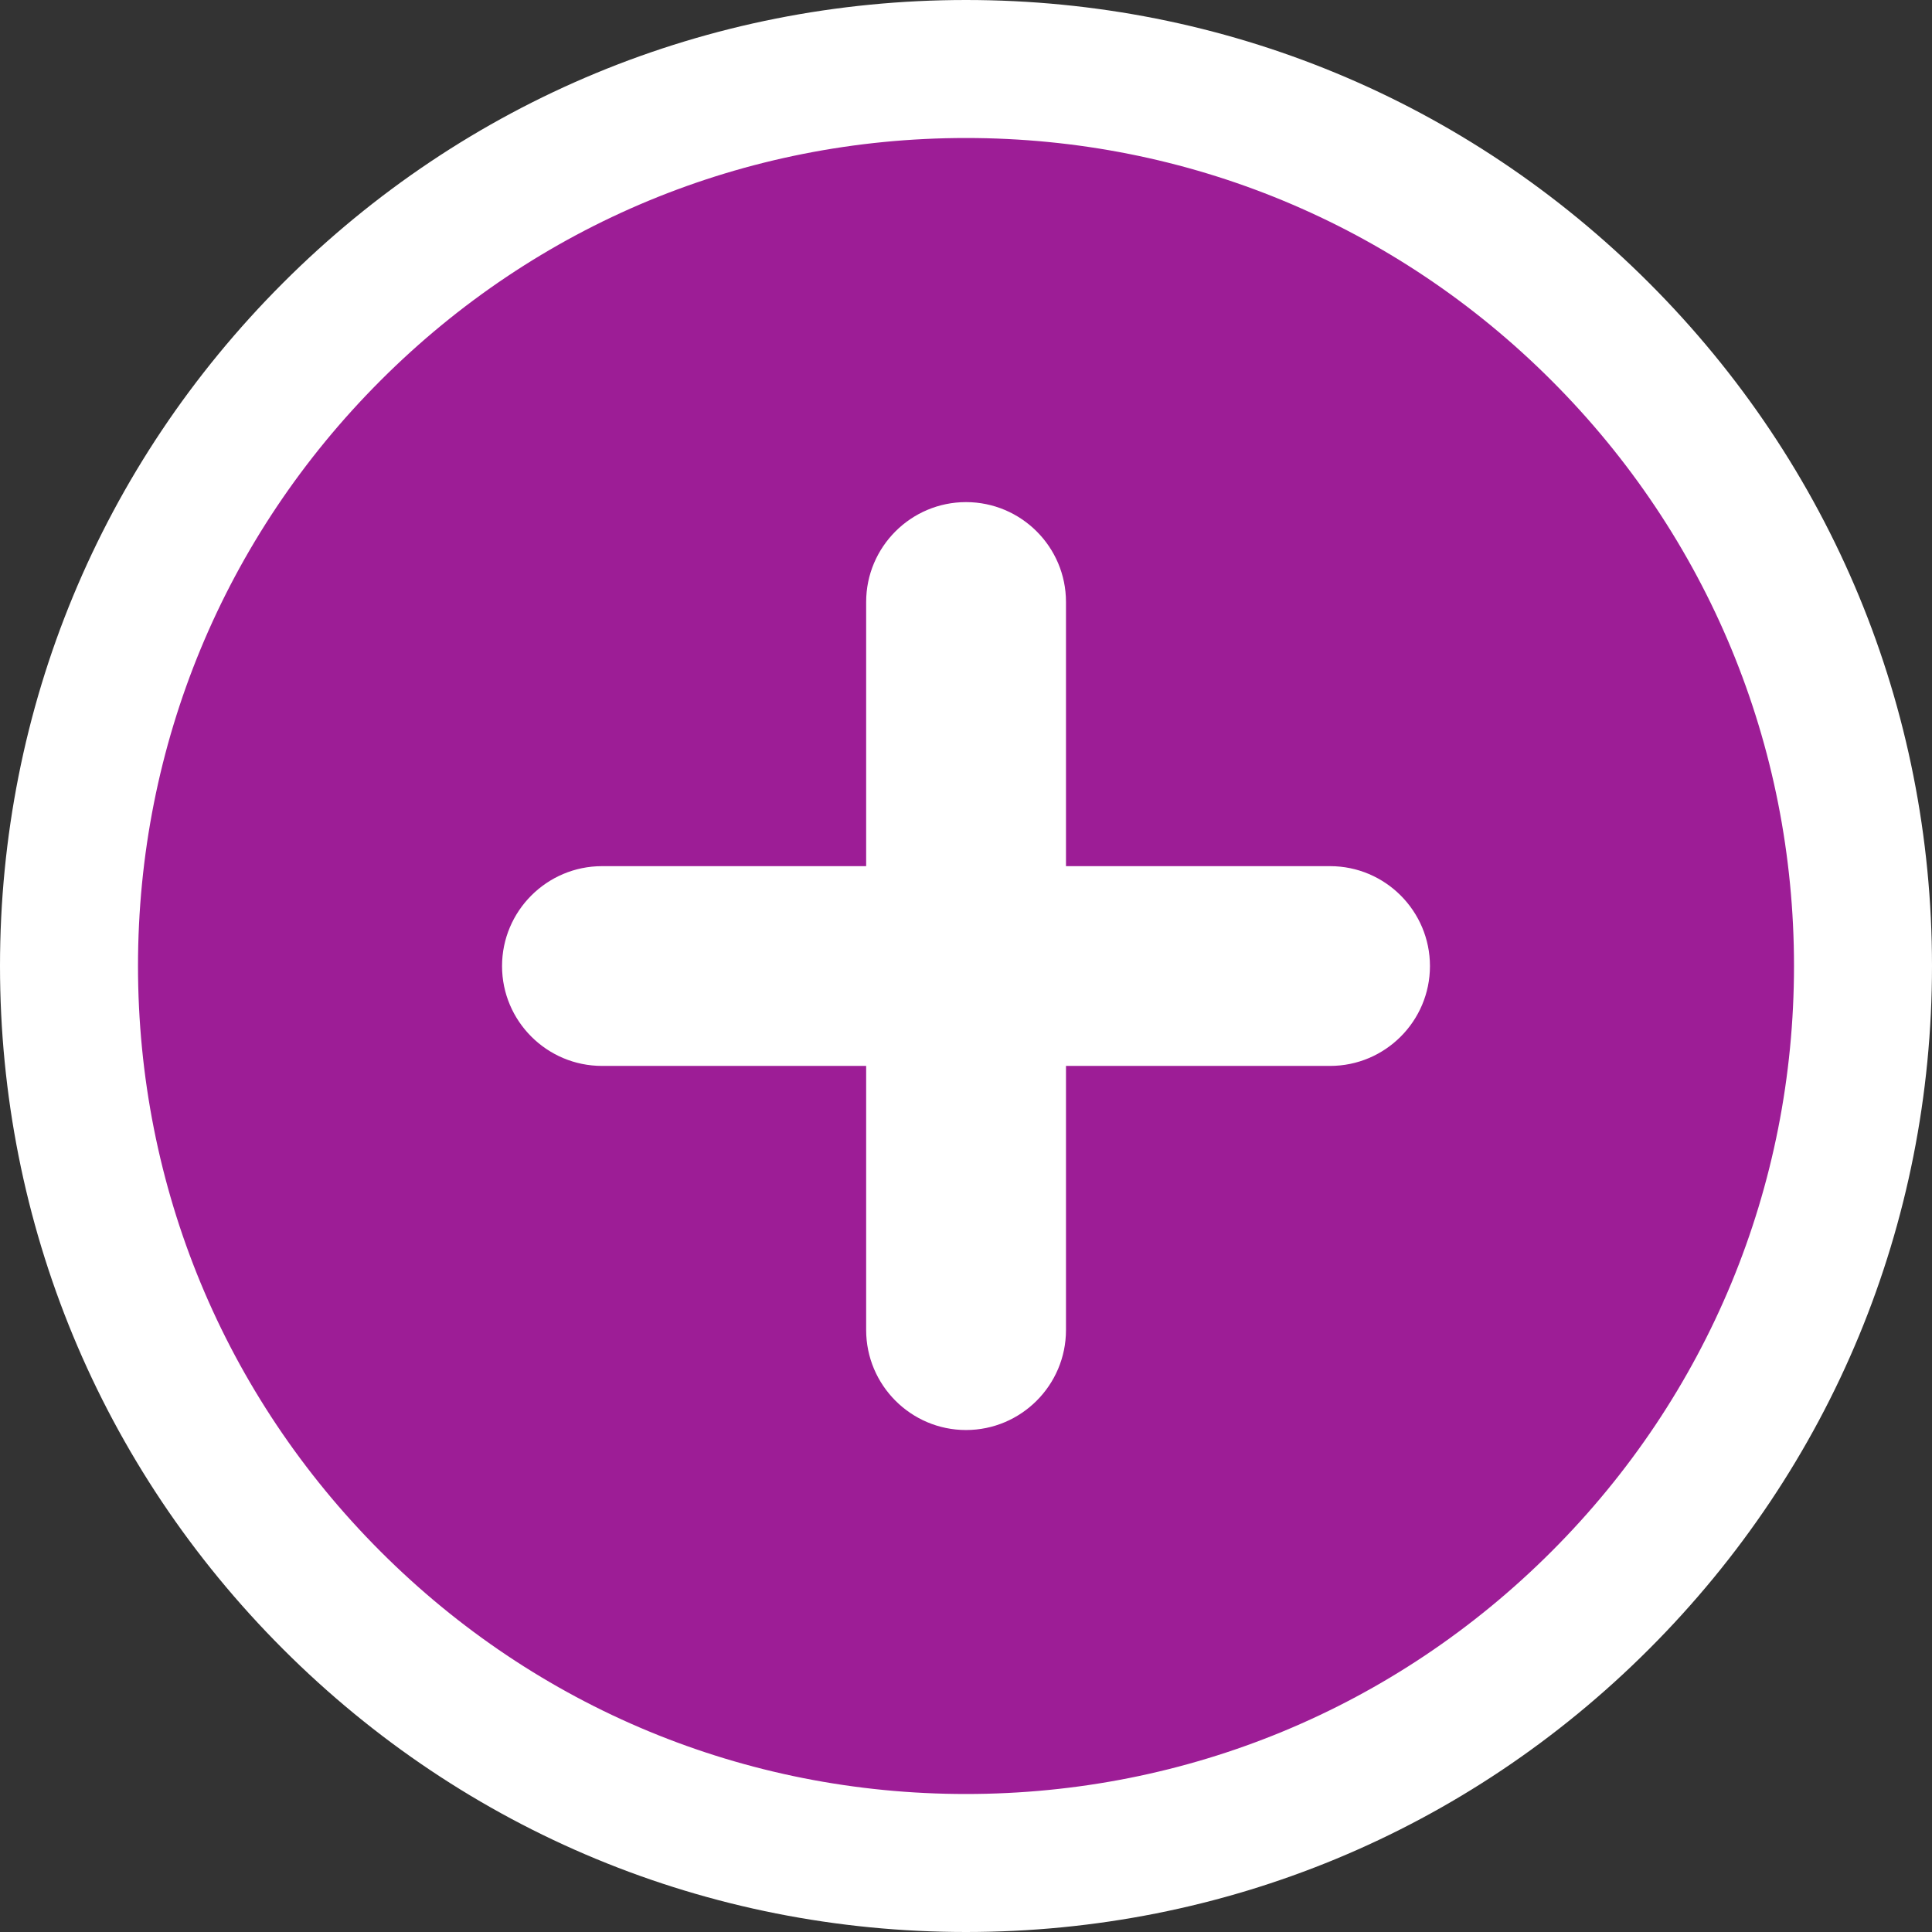
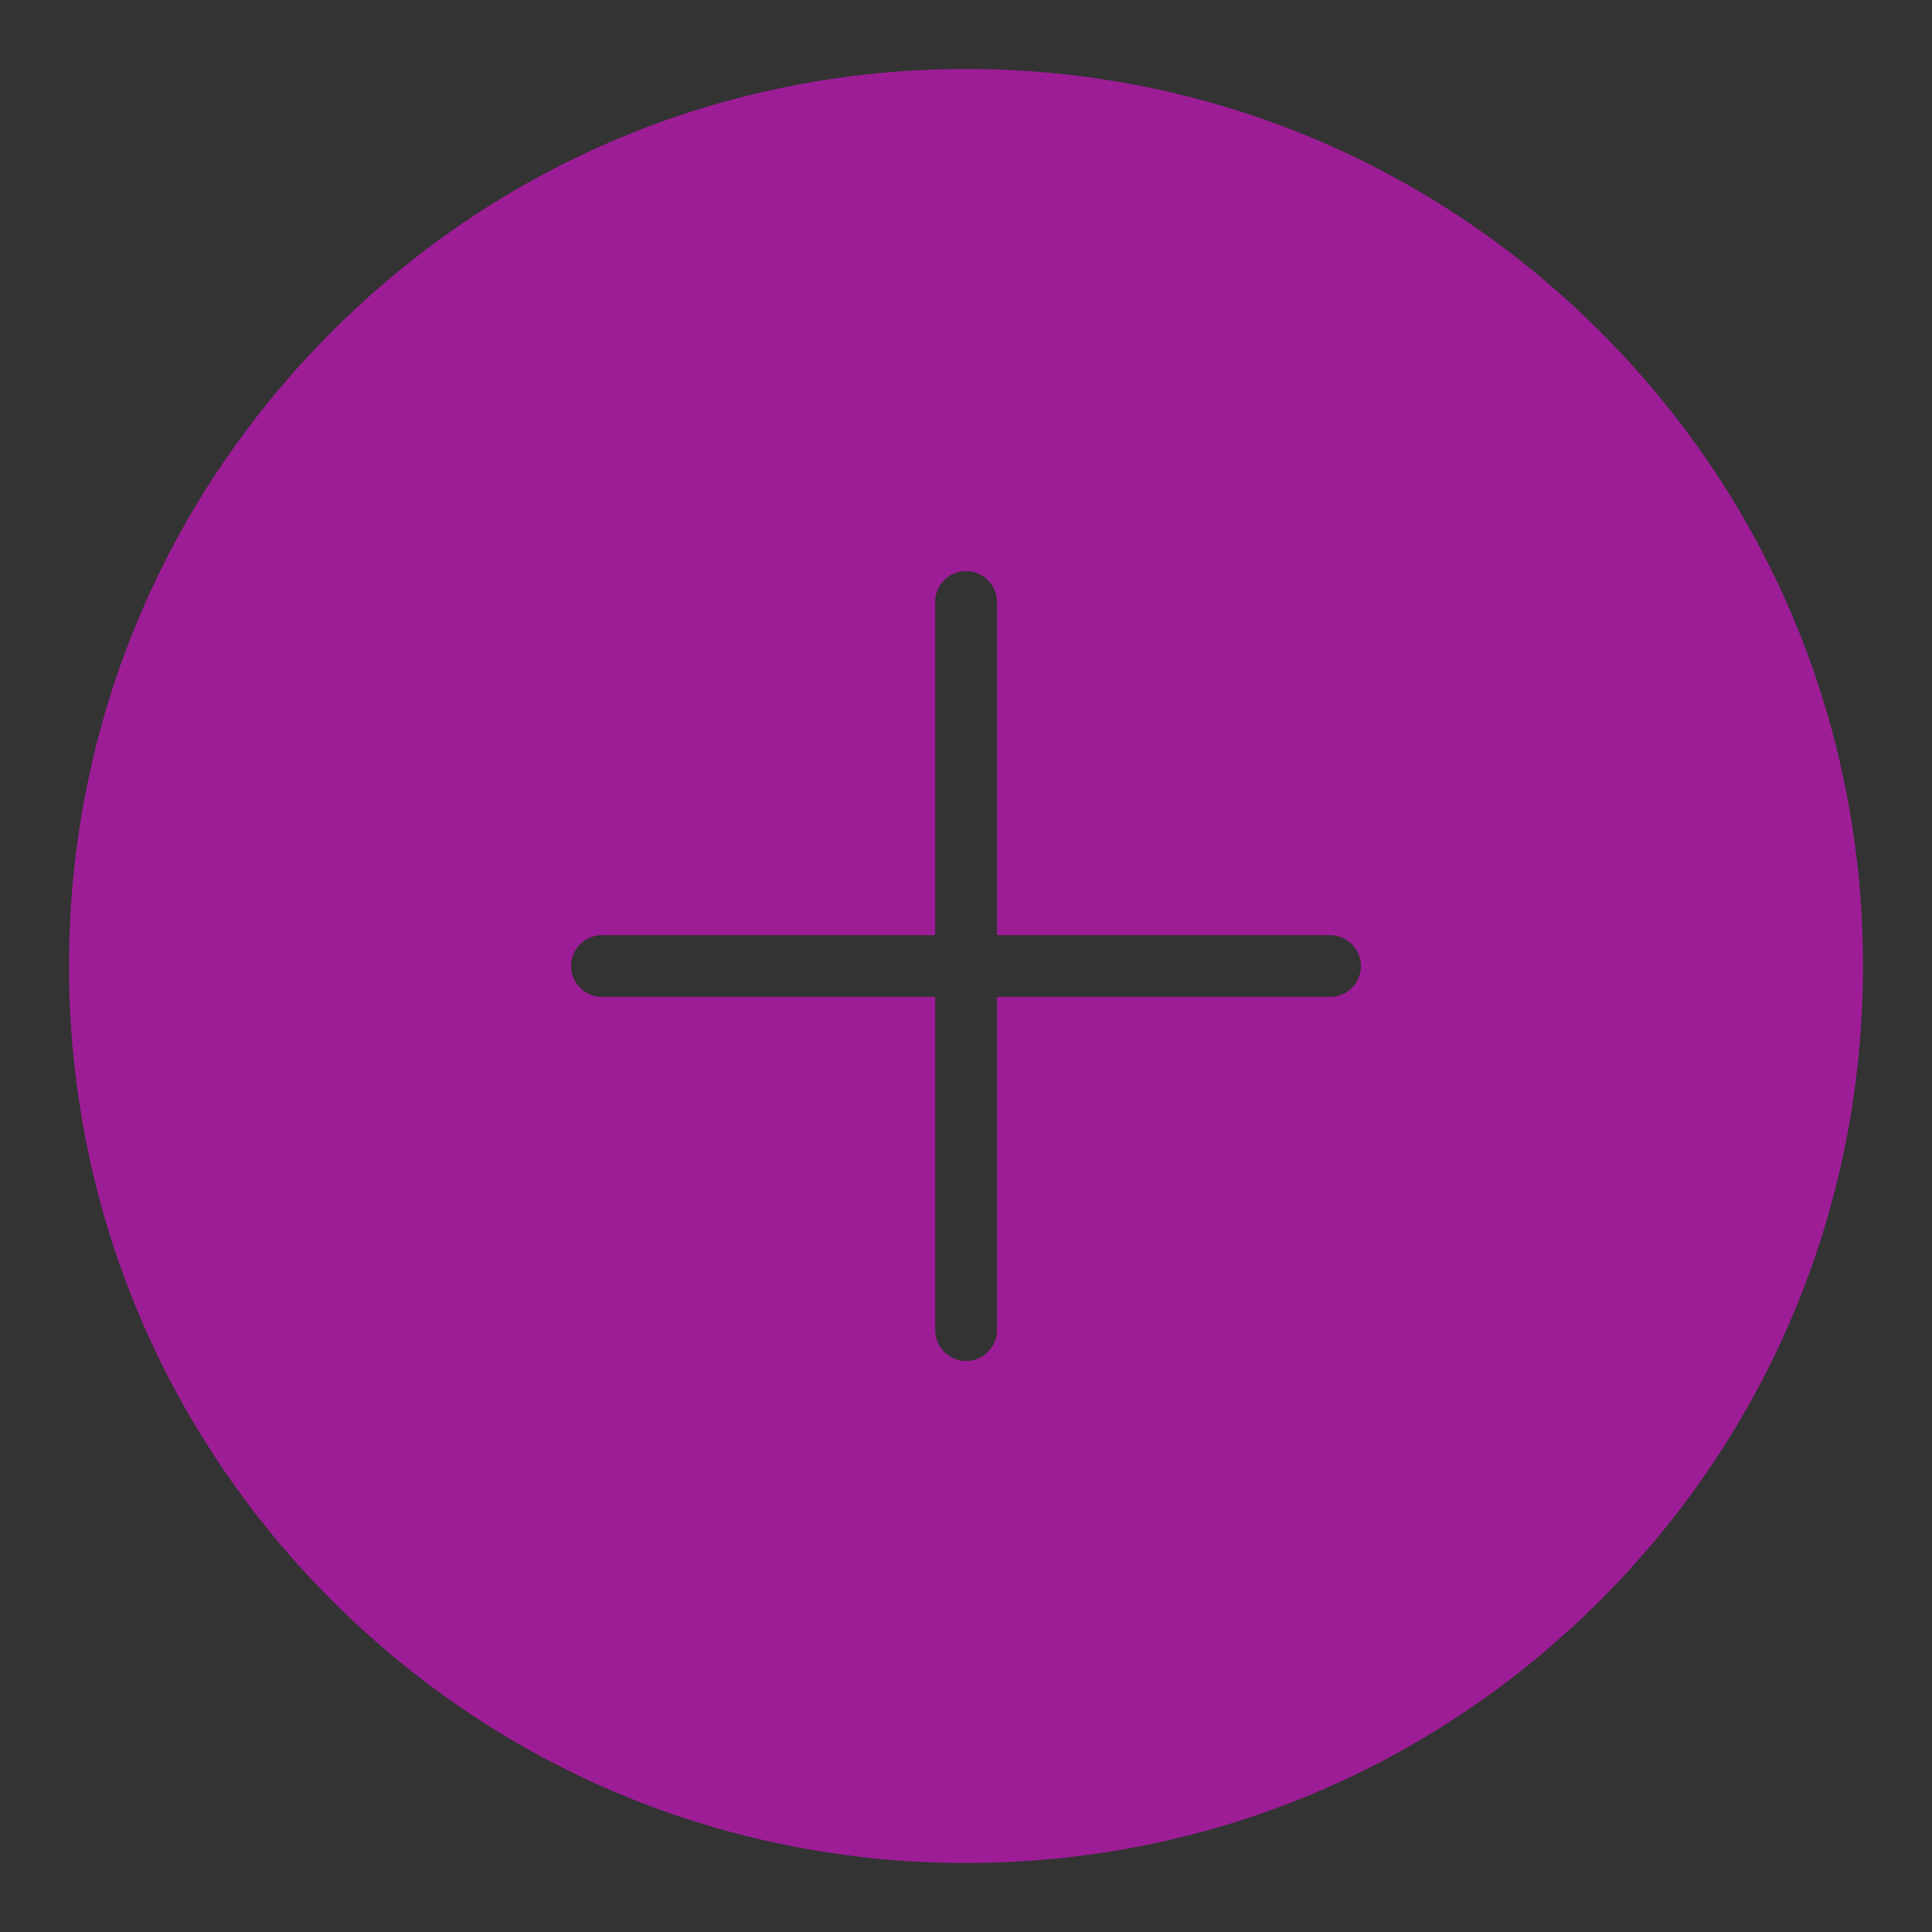
<svg xmlns="http://www.w3.org/2000/svg" width="28" height="28" viewBox="0 0 28 28">
  <rect x="0" y="0" width="28" height="28" fill="#333333" stroke="none" />
  <g id="Exclusion_18" data-name="Exclusion 18" transform="translate(2 2)" fill="#9d1d96" stroke-linecap="round" stroke-linejoin="round">
    <path d="M 12 25 C 8.527 25 5.262 23.648 2.808 21.192 C 0.352 18.735 -1 15.47 -1 11.999 C -1 8.529 0.352 5.265 2.808 2.808 C 5.262 0.352 8.527 -1 12 -1 C 15.473 -1 18.737 0.352 21.193 2.808 C 23.648 5.263 25 8.527 25 11.999 C 25 15.472 23.648 18.737 21.193 21.192 C 18.737 23.648 15.473 25 12 25 Z M 6.725 11.553 C 6.478 11.553 6.276 11.754 6.276 12.001 C 6.276 12.247 6.478 12.448 6.725 12.448 L 10.553 12.448 L 11.553 12.448 L 11.553 13.448 L 11.553 17.276 C 11.553 17.523 11.754 17.725 12 17.725 C 12.248 17.725 12.449 17.523 12.449 17.276 L 12.449 13.448 L 12.449 12.448 L 13.449 12.448 L 17.277 12.448 C 17.523 12.448 17.724 12.247 17.724 12.001 C 17.724 11.754 17.523 11.553 17.277 11.553 L 13.449 11.553 L 12.449 11.553 L 12.449 10.553 L 12.449 6.724 C 12.449 6.477 12.248 6.277 12 6.277 C 11.754 6.277 11.553 6.477 11.553 6.724 L 11.553 10.553 L 11.553 11.553 L 10.553 11.553 L 6.725 11.553 Z" stroke="none" />
-     <path d="M 12 24 C 15.206 24 18.219 22.752 20.486 20.485 C 22.752 18.219 24 15.205 24 11.999 C 24 8.794 22.752 5.781 20.486 3.515 C 18.219 1.248 15.206 -1.77635683940025e-15 12 -1.77635683940025e-15 C 8.794 -1.77635683940025e-15 5.781 1.248 3.515 3.515 C 1.248 5.783 -1.77635683940025e-15 8.796 -1.77635683940025e-15 11.999 C -1.77635683940025e-15 15.203 1.248 18.217 3.515 20.485 C 5.781 22.752 8.794 24 12 24 M 6.725 10.553 L 10.553 10.553 L 10.553 6.724 C 10.553 5.926 11.203 5.277 12 5.277 C 12.799 5.277 13.449 5.926 13.449 6.724 L 13.449 10.553 L 17.277 10.553 C 18.075 10.553 18.724 11.203 18.724 12.001 C 18.724 12.799 18.075 13.448 17.277 13.448 L 13.449 13.448 L 13.449 17.276 C 13.449 18.075 12.799 18.725 12 18.725 C 11.203 18.725 10.553 18.075 10.553 17.276 L 10.553 13.448 L 6.725 13.448 C 5.926 13.448 5.276 12.799 5.276 12.001 C 5.276 11.203 5.926 10.553 6.725 10.553 M 12 26 C 8.26 26 4.744 24.543 2.101 21.899 C -0.544 19.253 -2 15.737 -2 11.999 C -2 8.262 -0.544 4.747 2.101 2.101 C 4.744 -0.543 8.26 -2 12 -2 C 15.74 -2 19.256 -0.544 21.9 2.101 C 24.544 4.745 26 8.26 26 11.999 C 26 15.74 24.544 19.255 21.9 21.899 C 19.256 24.544 15.74 26 12 26 Z" stroke="none" fill="#fff" />
  </g>
</svg>